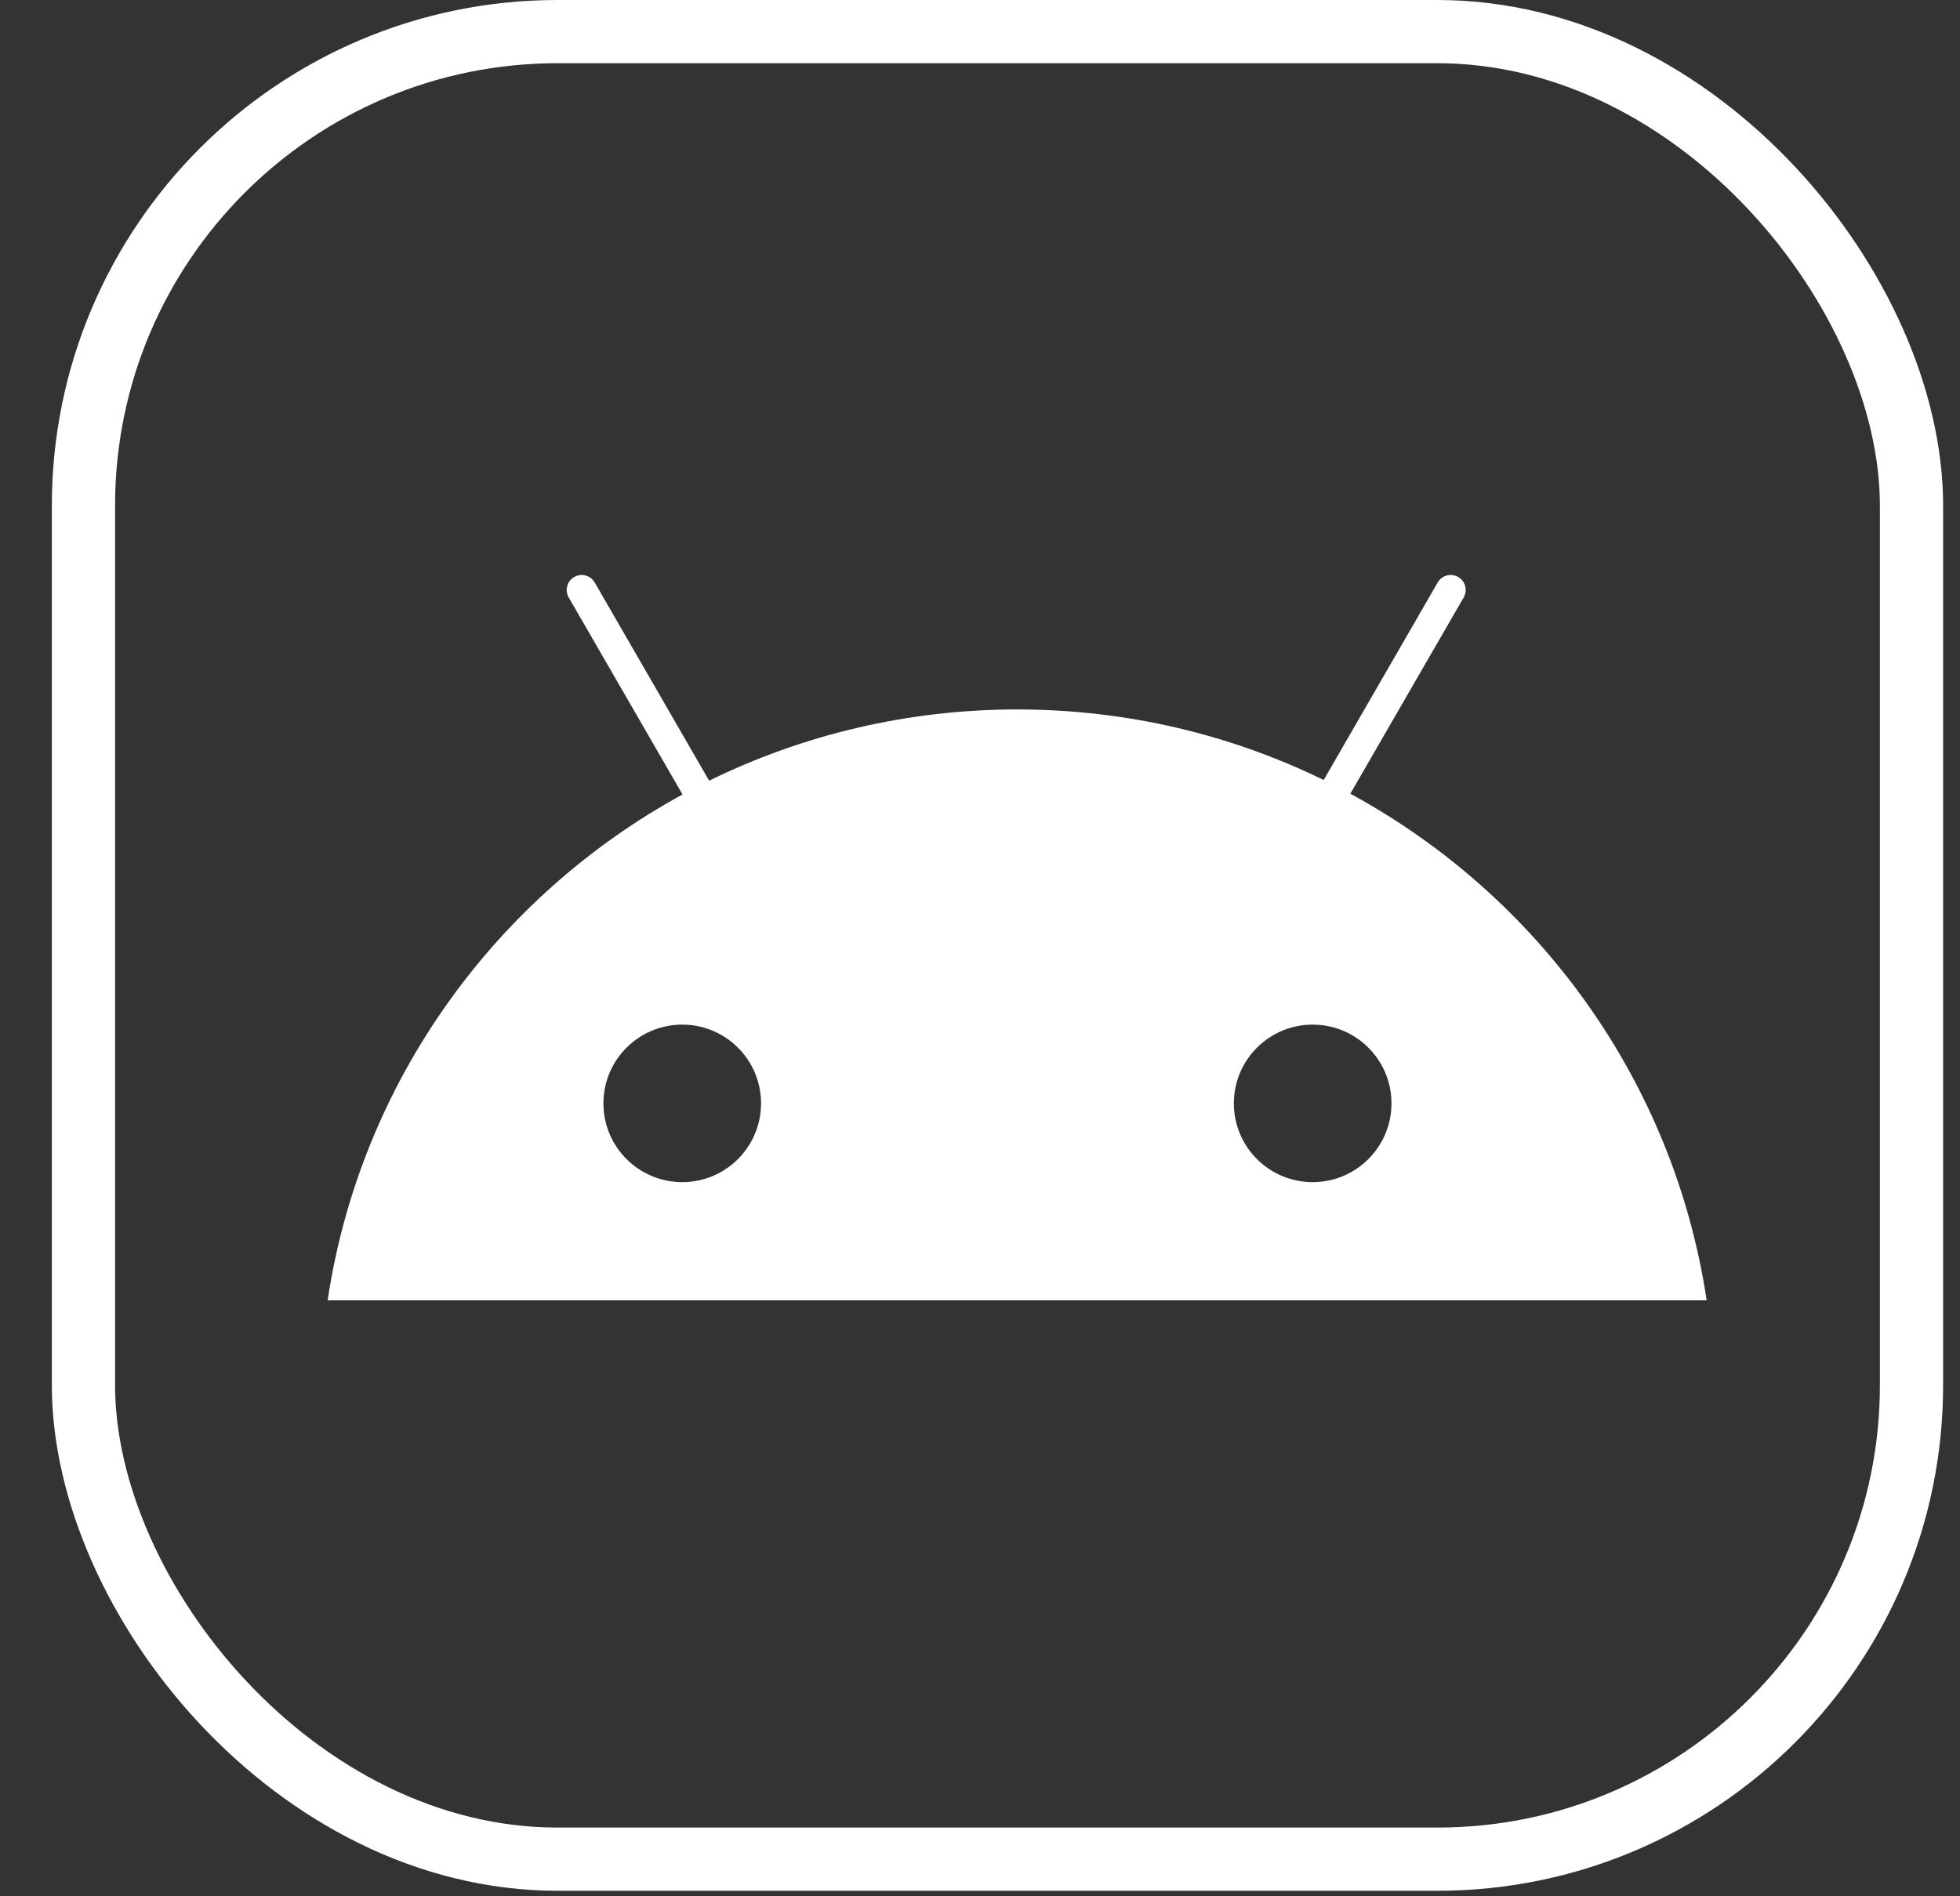
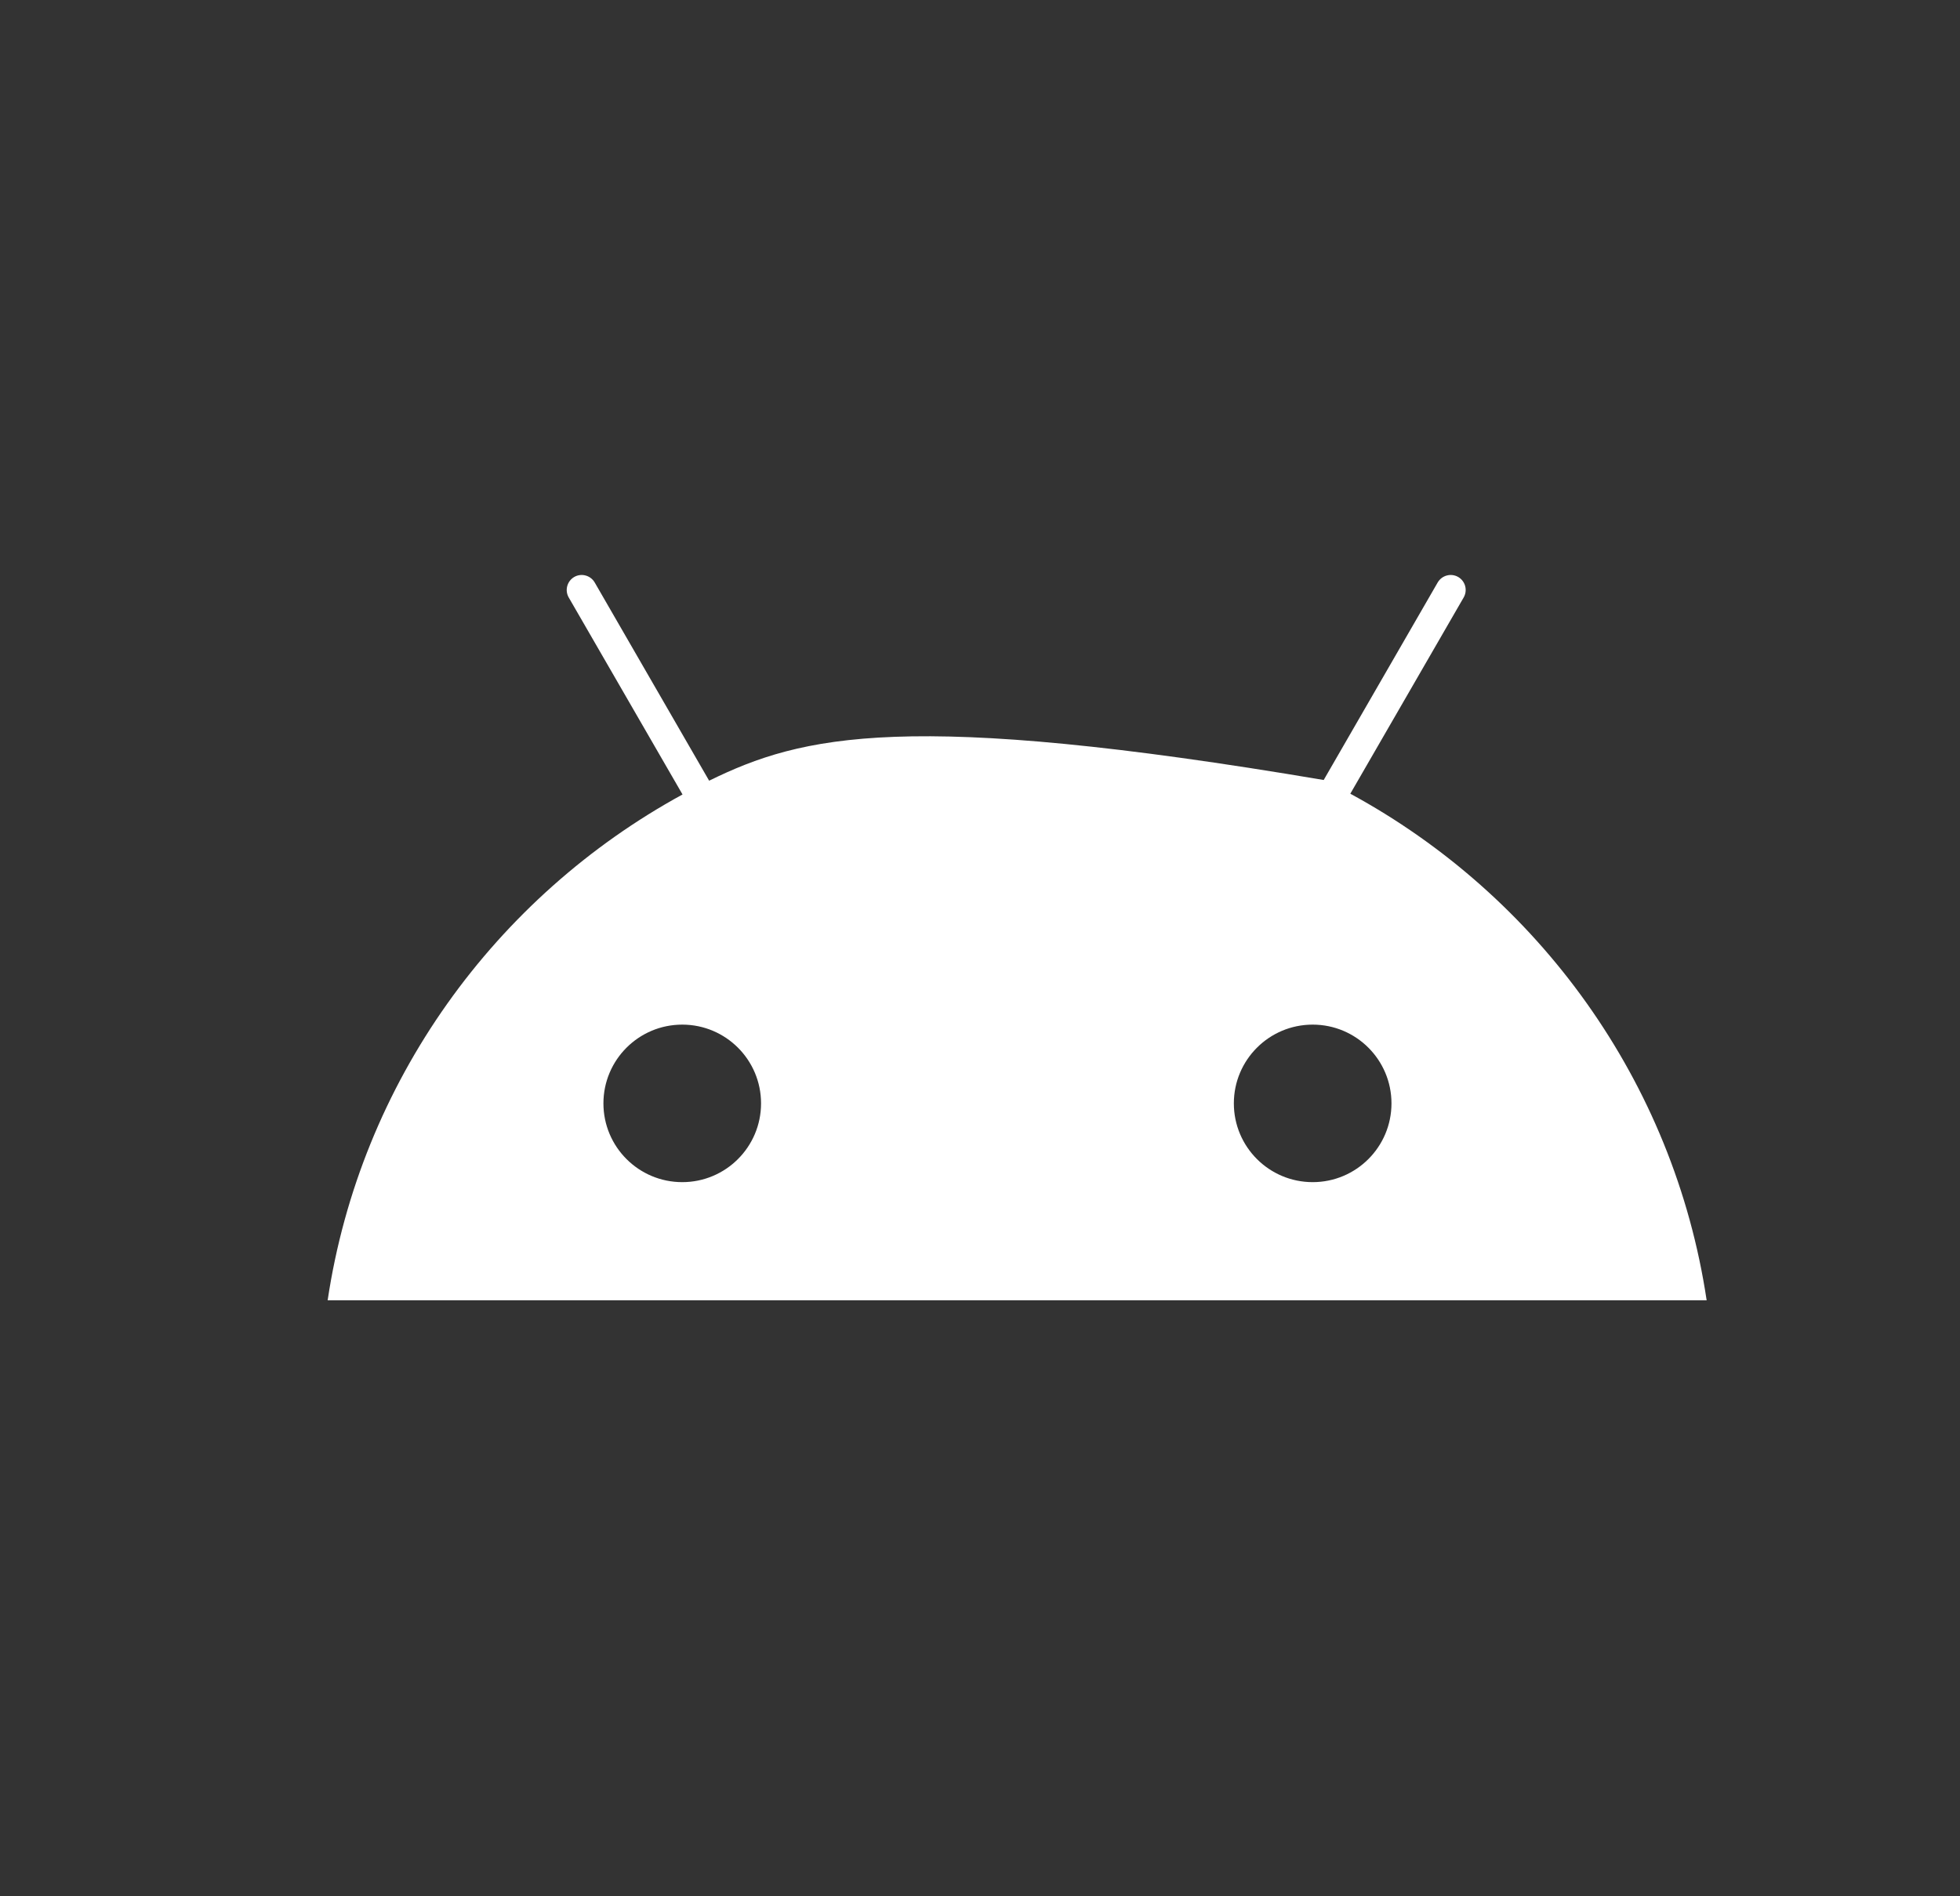
<svg xmlns="http://www.w3.org/2000/svg" width="31" height="30" viewBox="0 0 31 30" fill="none">
  <rect x="0" y="0" width="31" height="30" fill="#333333" stroke="none" />
-   <path fill-rule="evenodd" clip-rule="evenodd" d="M26.993 20.572C26.474 17.107 24.33 14.171 21.357 12.557L23.15 9.452C23.215 9.339 23.177 9.194 23.063 9.128C22.95 9.063 22.805 9.102 22.739 9.215L20.936 12.34C19.472 11.625 17.827 11.224 16.088 11.224C14.339 11.224 12.685 11.63 11.216 12.351L9.406 9.215C9.34 9.102 9.195 9.063 9.082 9.128C8.969 9.194 8.93 9.339 8.995 9.452L10.795 12.569C7.835 14.186 5.7 17.116 5.182 20.572H26.993ZM10.791 18.702C11.479 18.702 12.037 18.144 12.037 17.456C12.037 16.768 11.479 16.21 10.791 16.21C10.102 16.21 9.544 16.768 9.544 17.456C9.544 18.144 10.102 18.702 10.791 18.702ZM20.762 18.702C21.45 18.702 22.008 18.144 22.008 17.456C22.008 16.768 21.45 16.21 20.762 16.21C20.073 16.21 19.515 16.768 19.515 17.456C19.515 18.144 20.073 18.702 20.762 18.702Z" fill="white" />
-   <rect x="1.32" y="0.5" width="28.913" height="28.913" rx="7.5" stroke="white" />
+   <path fill-rule="evenodd" clip-rule="evenodd" d="M26.993 20.572C26.474 17.107 24.33 14.171 21.357 12.557L23.15 9.452C23.215 9.339 23.177 9.194 23.063 9.128C22.95 9.063 22.805 9.102 22.739 9.215L20.936 12.34C14.339 11.224 12.685 11.63 11.216 12.351L9.406 9.215C9.34 9.102 9.195 9.063 9.082 9.128C8.969 9.194 8.93 9.339 8.995 9.452L10.795 12.569C7.835 14.186 5.7 17.116 5.182 20.572H26.993ZM10.791 18.702C11.479 18.702 12.037 18.144 12.037 17.456C12.037 16.768 11.479 16.21 10.791 16.21C10.102 16.21 9.544 16.768 9.544 17.456C9.544 18.144 10.102 18.702 10.791 18.702ZM20.762 18.702C21.45 18.702 22.008 18.144 22.008 17.456C22.008 16.768 21.45 16.21 20.762 16.21C20.073 16.21 19.515 16.768 19.515 17.456C19.515 18.144 20.073 18.702 20.762 18.702Z" fill="white" />
</svg>